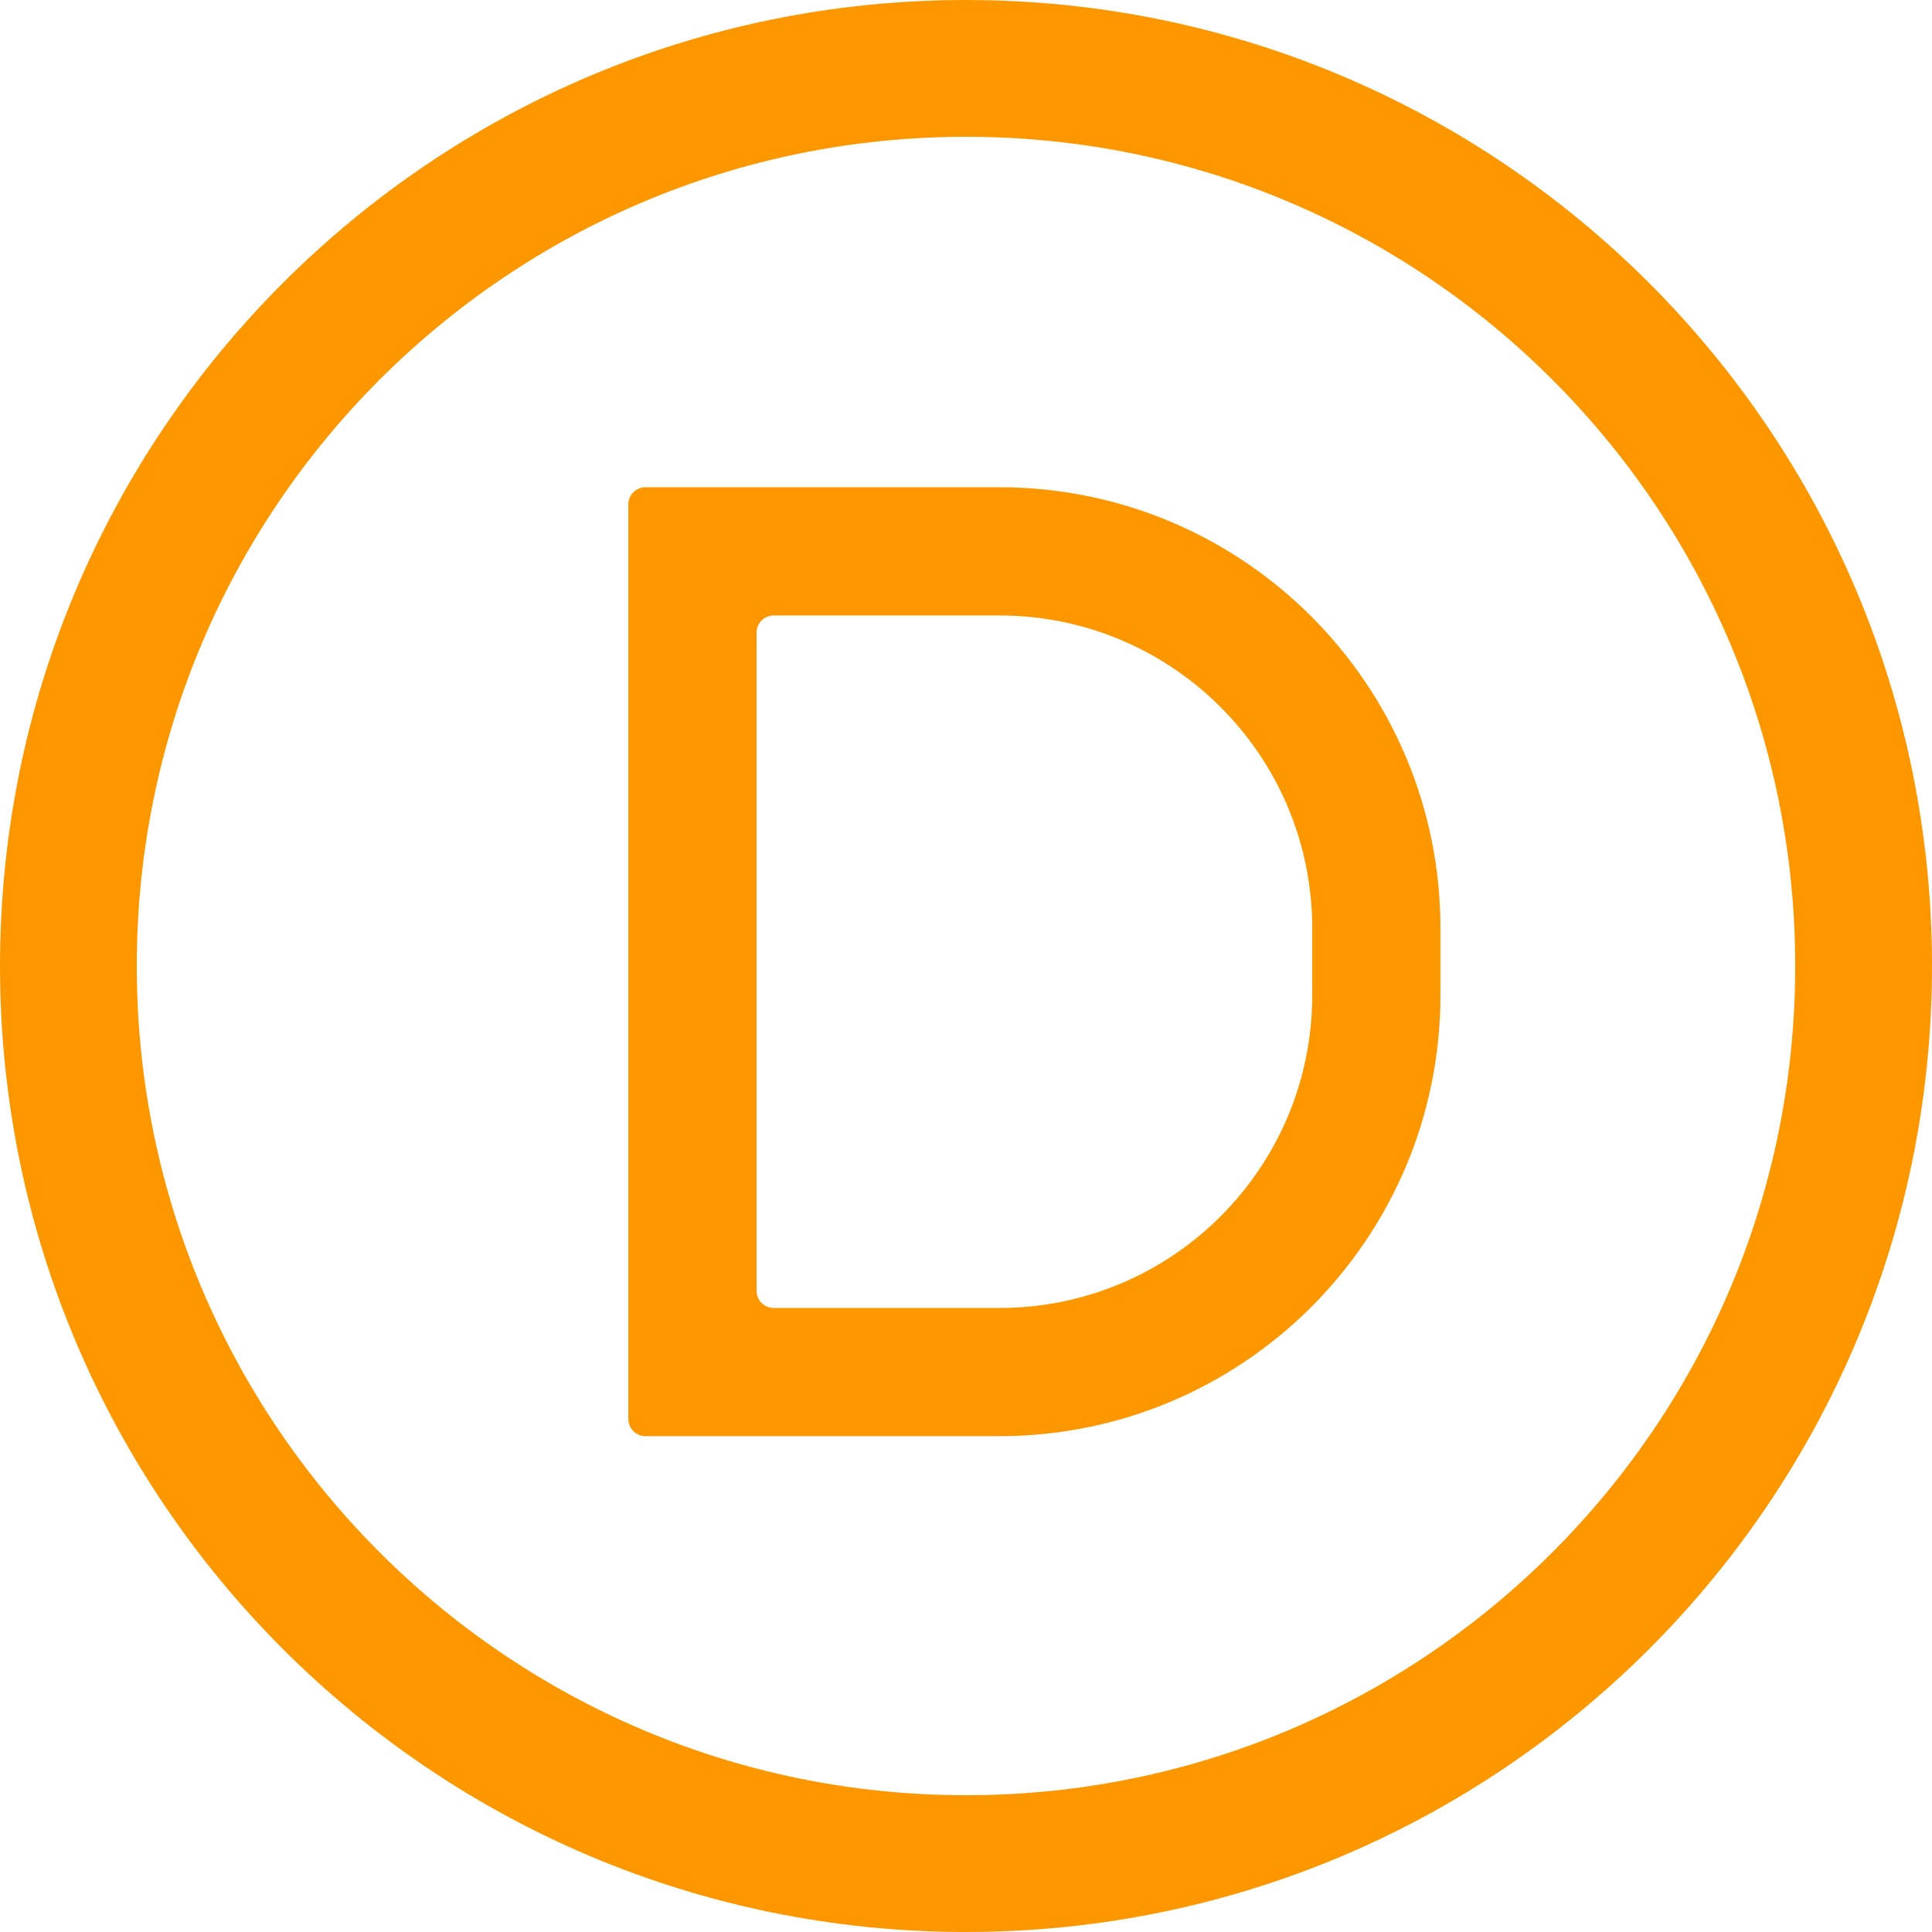
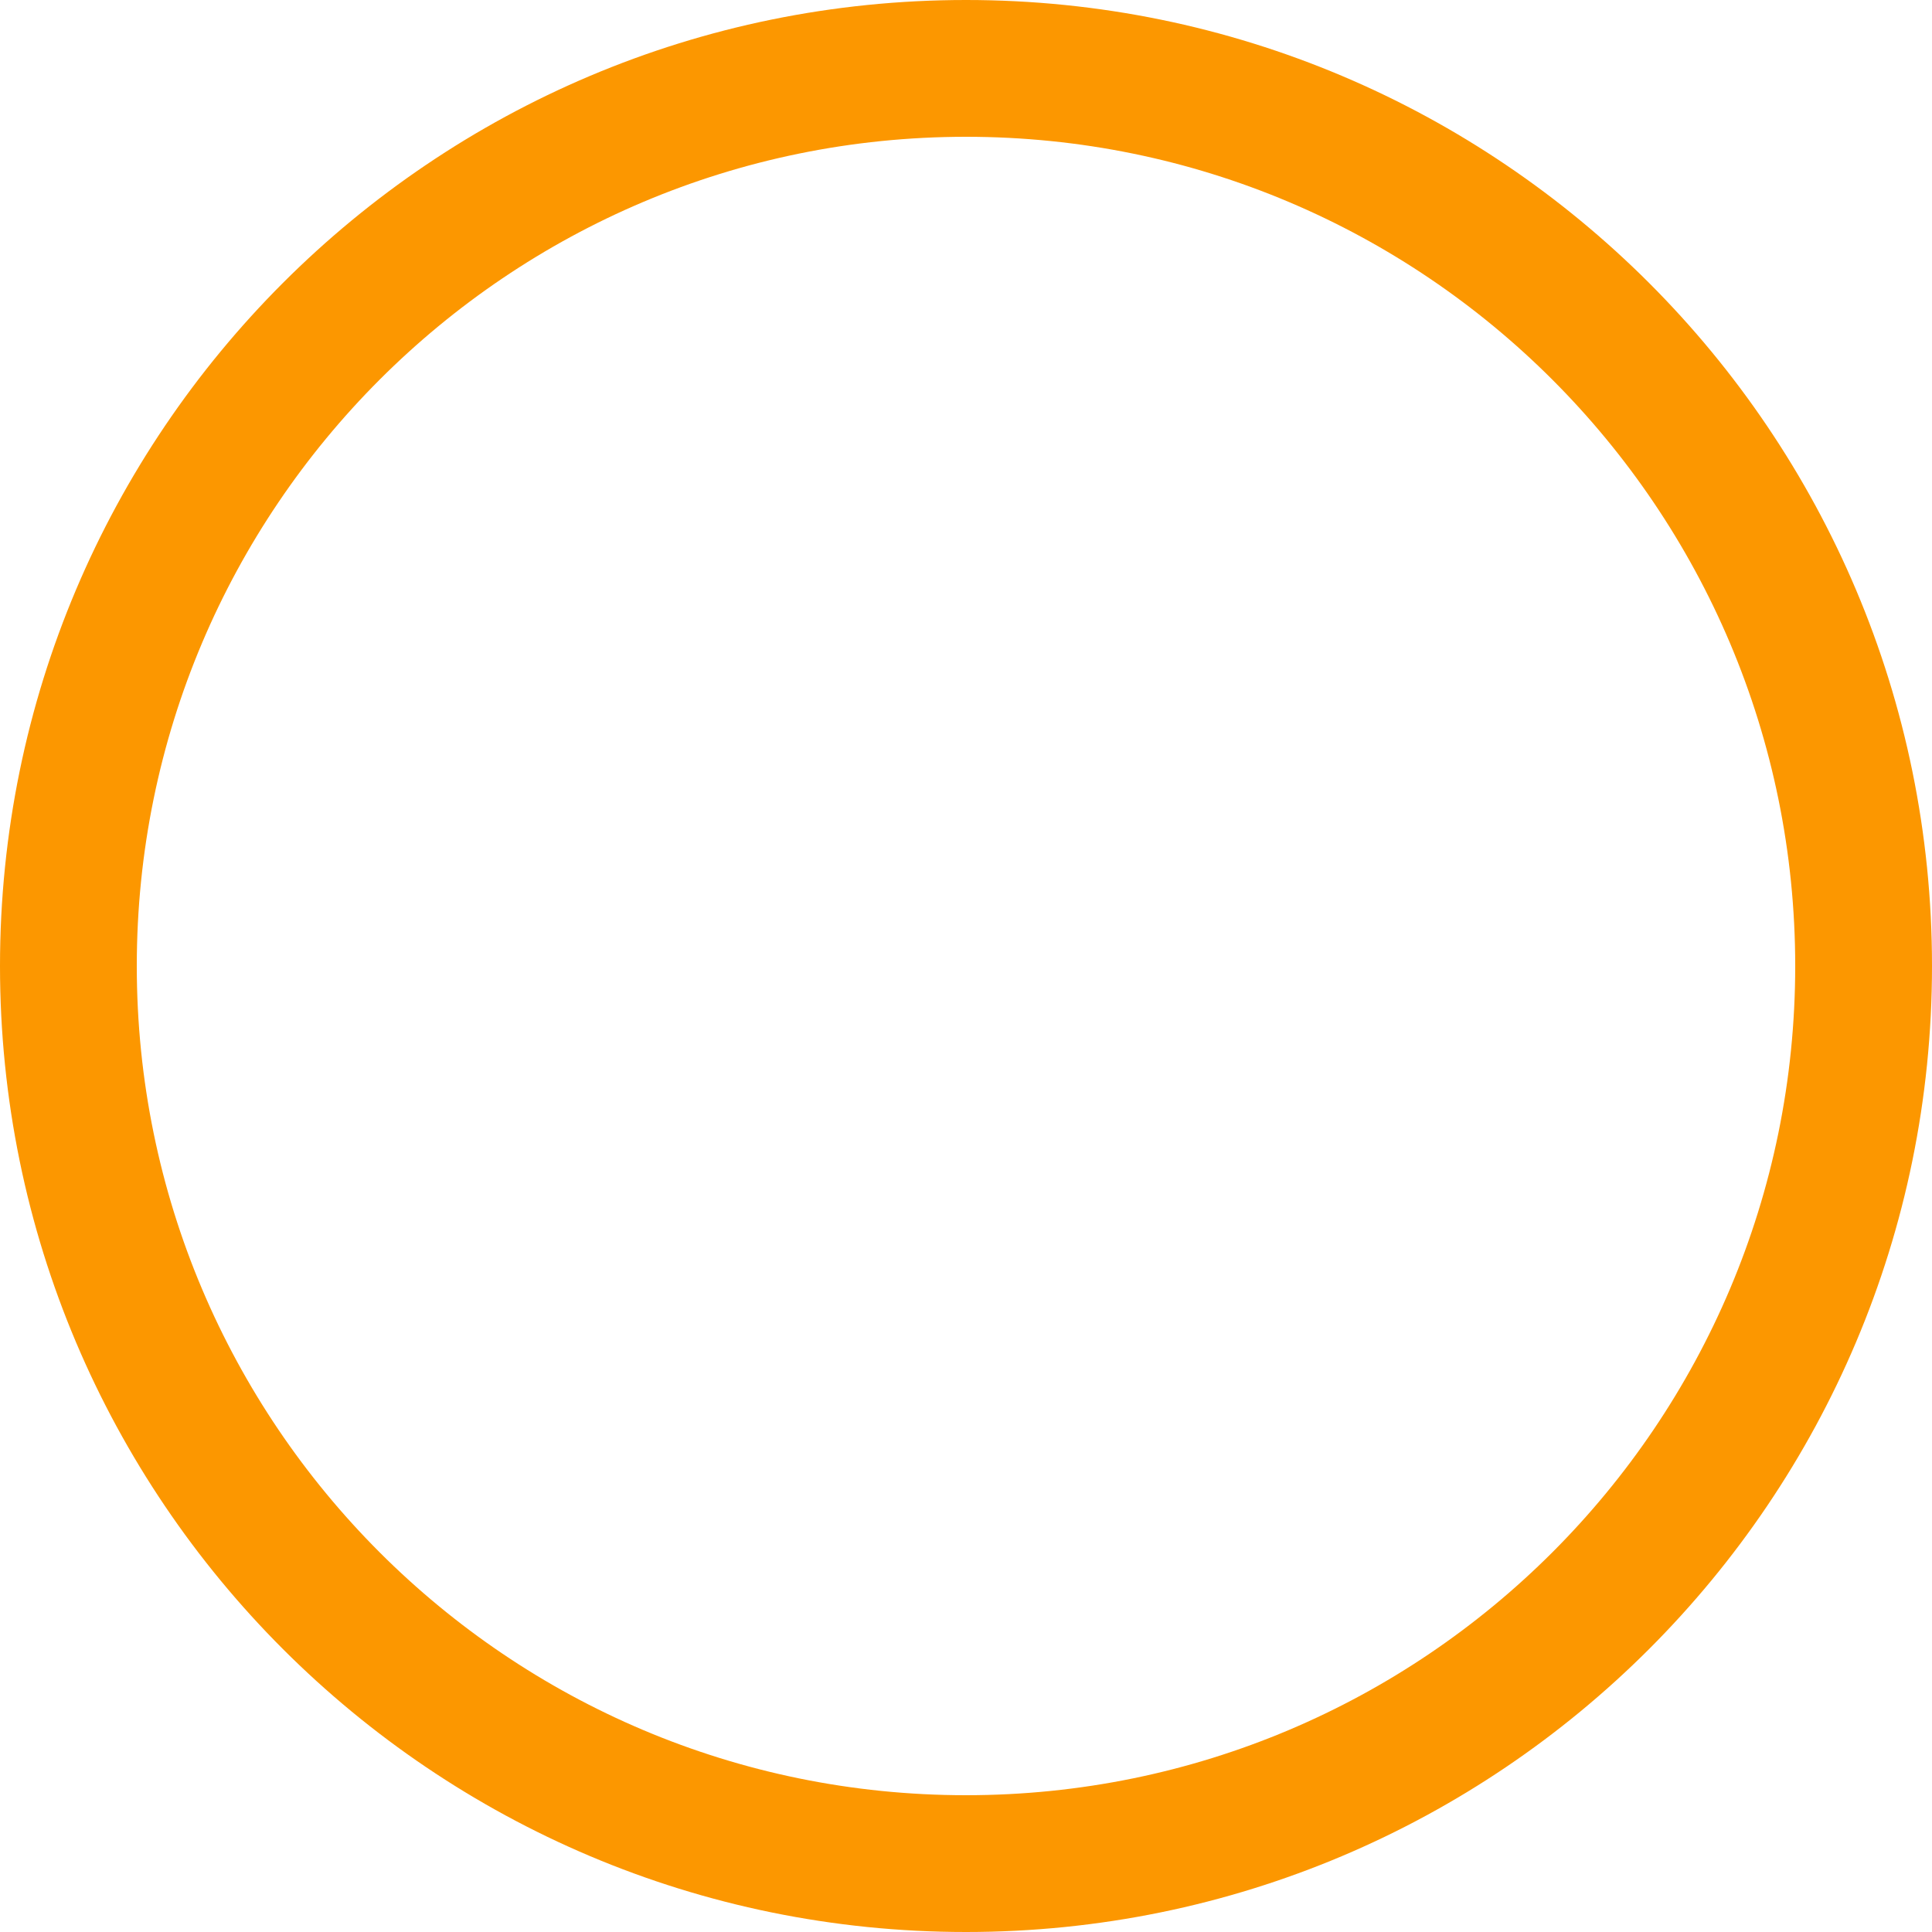
<svg xmlns="http://www.w3.org/2000/svg" width="40" height="40" viewBox="0 0 40 40" fill="none">
  <path d="M37.168 20C37.168 10.518 29.482 2.832 20 2.832C10.518 2.832 2.832 10.518 2.832 20C2.832 29.482 10.518 37.168 20 37.168C29.482 37.168 37.168 29.482 37.168 20ZM40 20C40 31.046 31.046 40 20 40C8.954 40 0 31.046 0 20C0 8.954 8.954 0 20 0C31.046 0 40 8.954 40 20Z" fill="#FC9700" />
-   <path fill-rule="evenodd" clip-rule="evenodd" d="M20.692 10.088C25.735 10.088 29.823 14.176 29.823 19.219V20.604C29.823 25.646 25.735 29.734 20.692 29.734H13.363C13.167 29.734 13.009 29.576 13.009 29.38V10.442C13.009 10.247 13.167 10.088 13.363 10.088H20.692ZM27.168 19.219V20.604L27.166 20.771C27.079 24.214 24.303 26.99 20.859 27.078L20.692 27.079H16.018C15.822 27.079 15.664 26.921 15.664 26.726V13.097C15.664 12.902 15.822 12.743 16.018 12.743H20.692L20.859 12.745C24.358 12.834 27.168 15.699 27.168 19.219Z" fill="#FC9700" />
</svg>